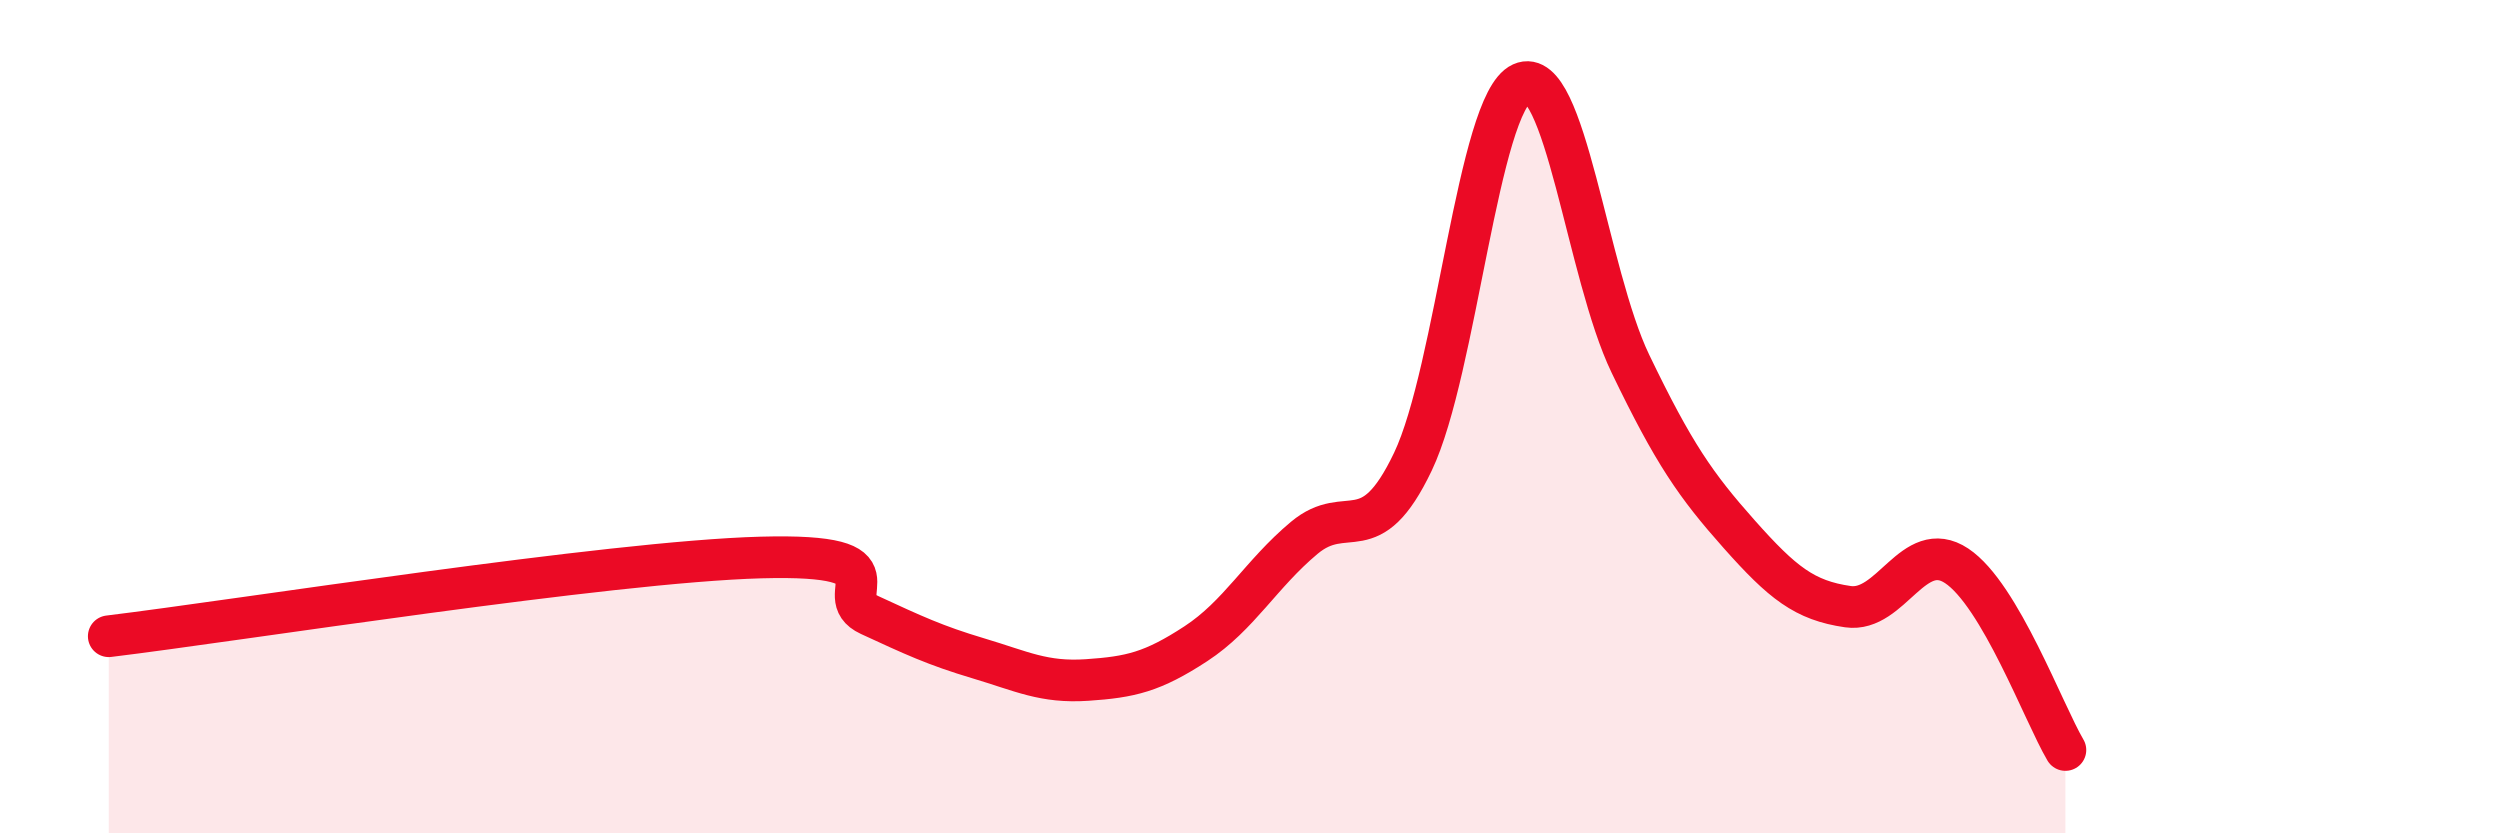
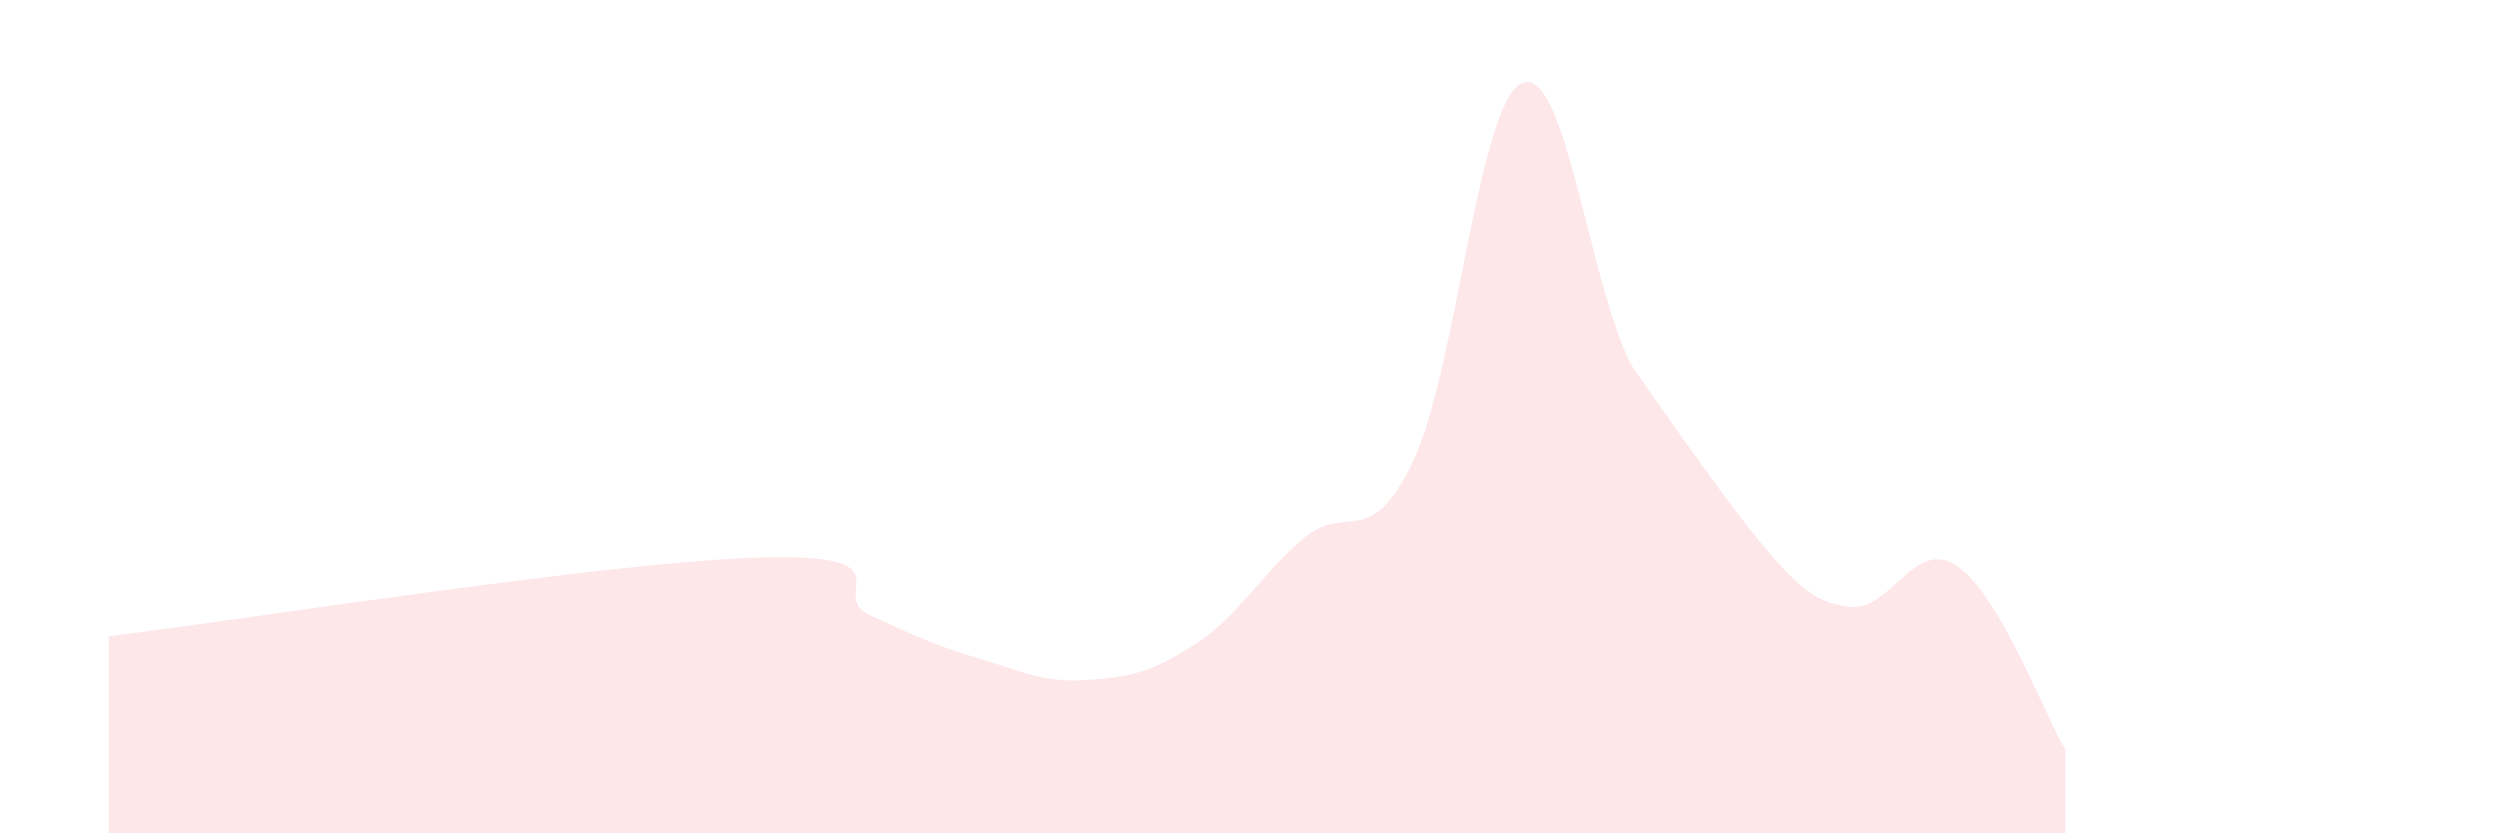
<svg xmlns="http://www.w3.org/2000/svg" width="60" height="20" viewBox="0 0 60 20">
-   <path d="M 2.61,15.27 C 5.74,14.89 14.61,13.48 18.26,13.38 C 21.91,13.28 19.83,14.28 20.87,14.76 C 21.91,15.24 22.44,15.49 23.48,15.8 C 24.52,16.11 25.05,16.39 26.09,16.32 C 27.13,16.25 27.66,16.13 28.7,15.45 C 29.74,14.77 30.26,13.78 31.3,12.91 C 32.34,12.04 32.87,13.26 33.91,11.08 C 34.95,8.9 35.48,2.47 36.52,2 C 37.56,1.53 38.09,6.57 39.13,8.73 C 40.17,10.89 40.7,11.65 41.74,12.82 C 42.78,13.99 43.31,14.41 44.35,14.56 C 45.39,14.71 45.92,12.89 46.96,13.58 C 48,14.27 49.05,17.12 49.57,18L49.57 20L2.61 20Z" fill="#EB0A25" opacity="0.1" stroke-linecap="round" stroke-linejoin="round" />
-   <path d="M 2.61,15.27 C 5.74,14.89 14.61,13.48 18.26,13.38 C 21.91,13.28 19.83,14.28 20.87,14.76 C 21.91,15.24 22.44,15.49 23.48,15.8 C 24.52,16.11 25.05,16.39 26.09,16.32 C 27.13,16.25 27.66,16.13 28.7,15.45 C 29.74,14.77 30.26,13.78 31.3,12.91 C 32.34,12.04 32.87,13.26 33.91,11.08 C 34.95,8.9 35.48,2.47 36.52,2 C 37.56,1.53 38.09,6.57 39.13,8.73 C 40.17,10.89 40.7,11.65 41.74,12.82 C 42.78,13.99 43.31,14.41 44.35,14.56 C 45.39,14.71 45.92,12.89 46.96,13.58 C 48,14.27 49.05,17.12 49.57,18" stroke="#EB0A25" stroke-width="1" fill="none" stroke-linecap="round" stroke-linejoin="round" />
+   <path d="M 2.61,15.27 C 5.74,14.89 14.61,13.48 18.26,13.38 C 21.91,13.28 19.83,14.28 20.87,14.76 C 21.91,15.24 22.44,15.49 23.48,15.8 C 24.52,16.11 25.05,16.39 26.09,16.32 C 27.13,16.25 27.66,16.13 28.7,15.45 C 29.74,14.77 30.26,13.78 31.3,12.91 C 32.34,12.04 32.87,13.26 33.91,11.08 C 34.95,8.9 35.48,2.47 36.52,2 C 37.56,1.53 38.09,6.57 39.13,8.73 C 42.78,13.99 43.31,14.41 44.35,14.56 C 45.39,14.71 45.92,12.89 46.96,13.58 C 48,14.27 49.05,17.12 49.57,18L49.57 20L2.61 20Z" fill="#EB0A25" opacity="0.1" stroke-linecap="round" stroke-linejoin="round" />
</svg>